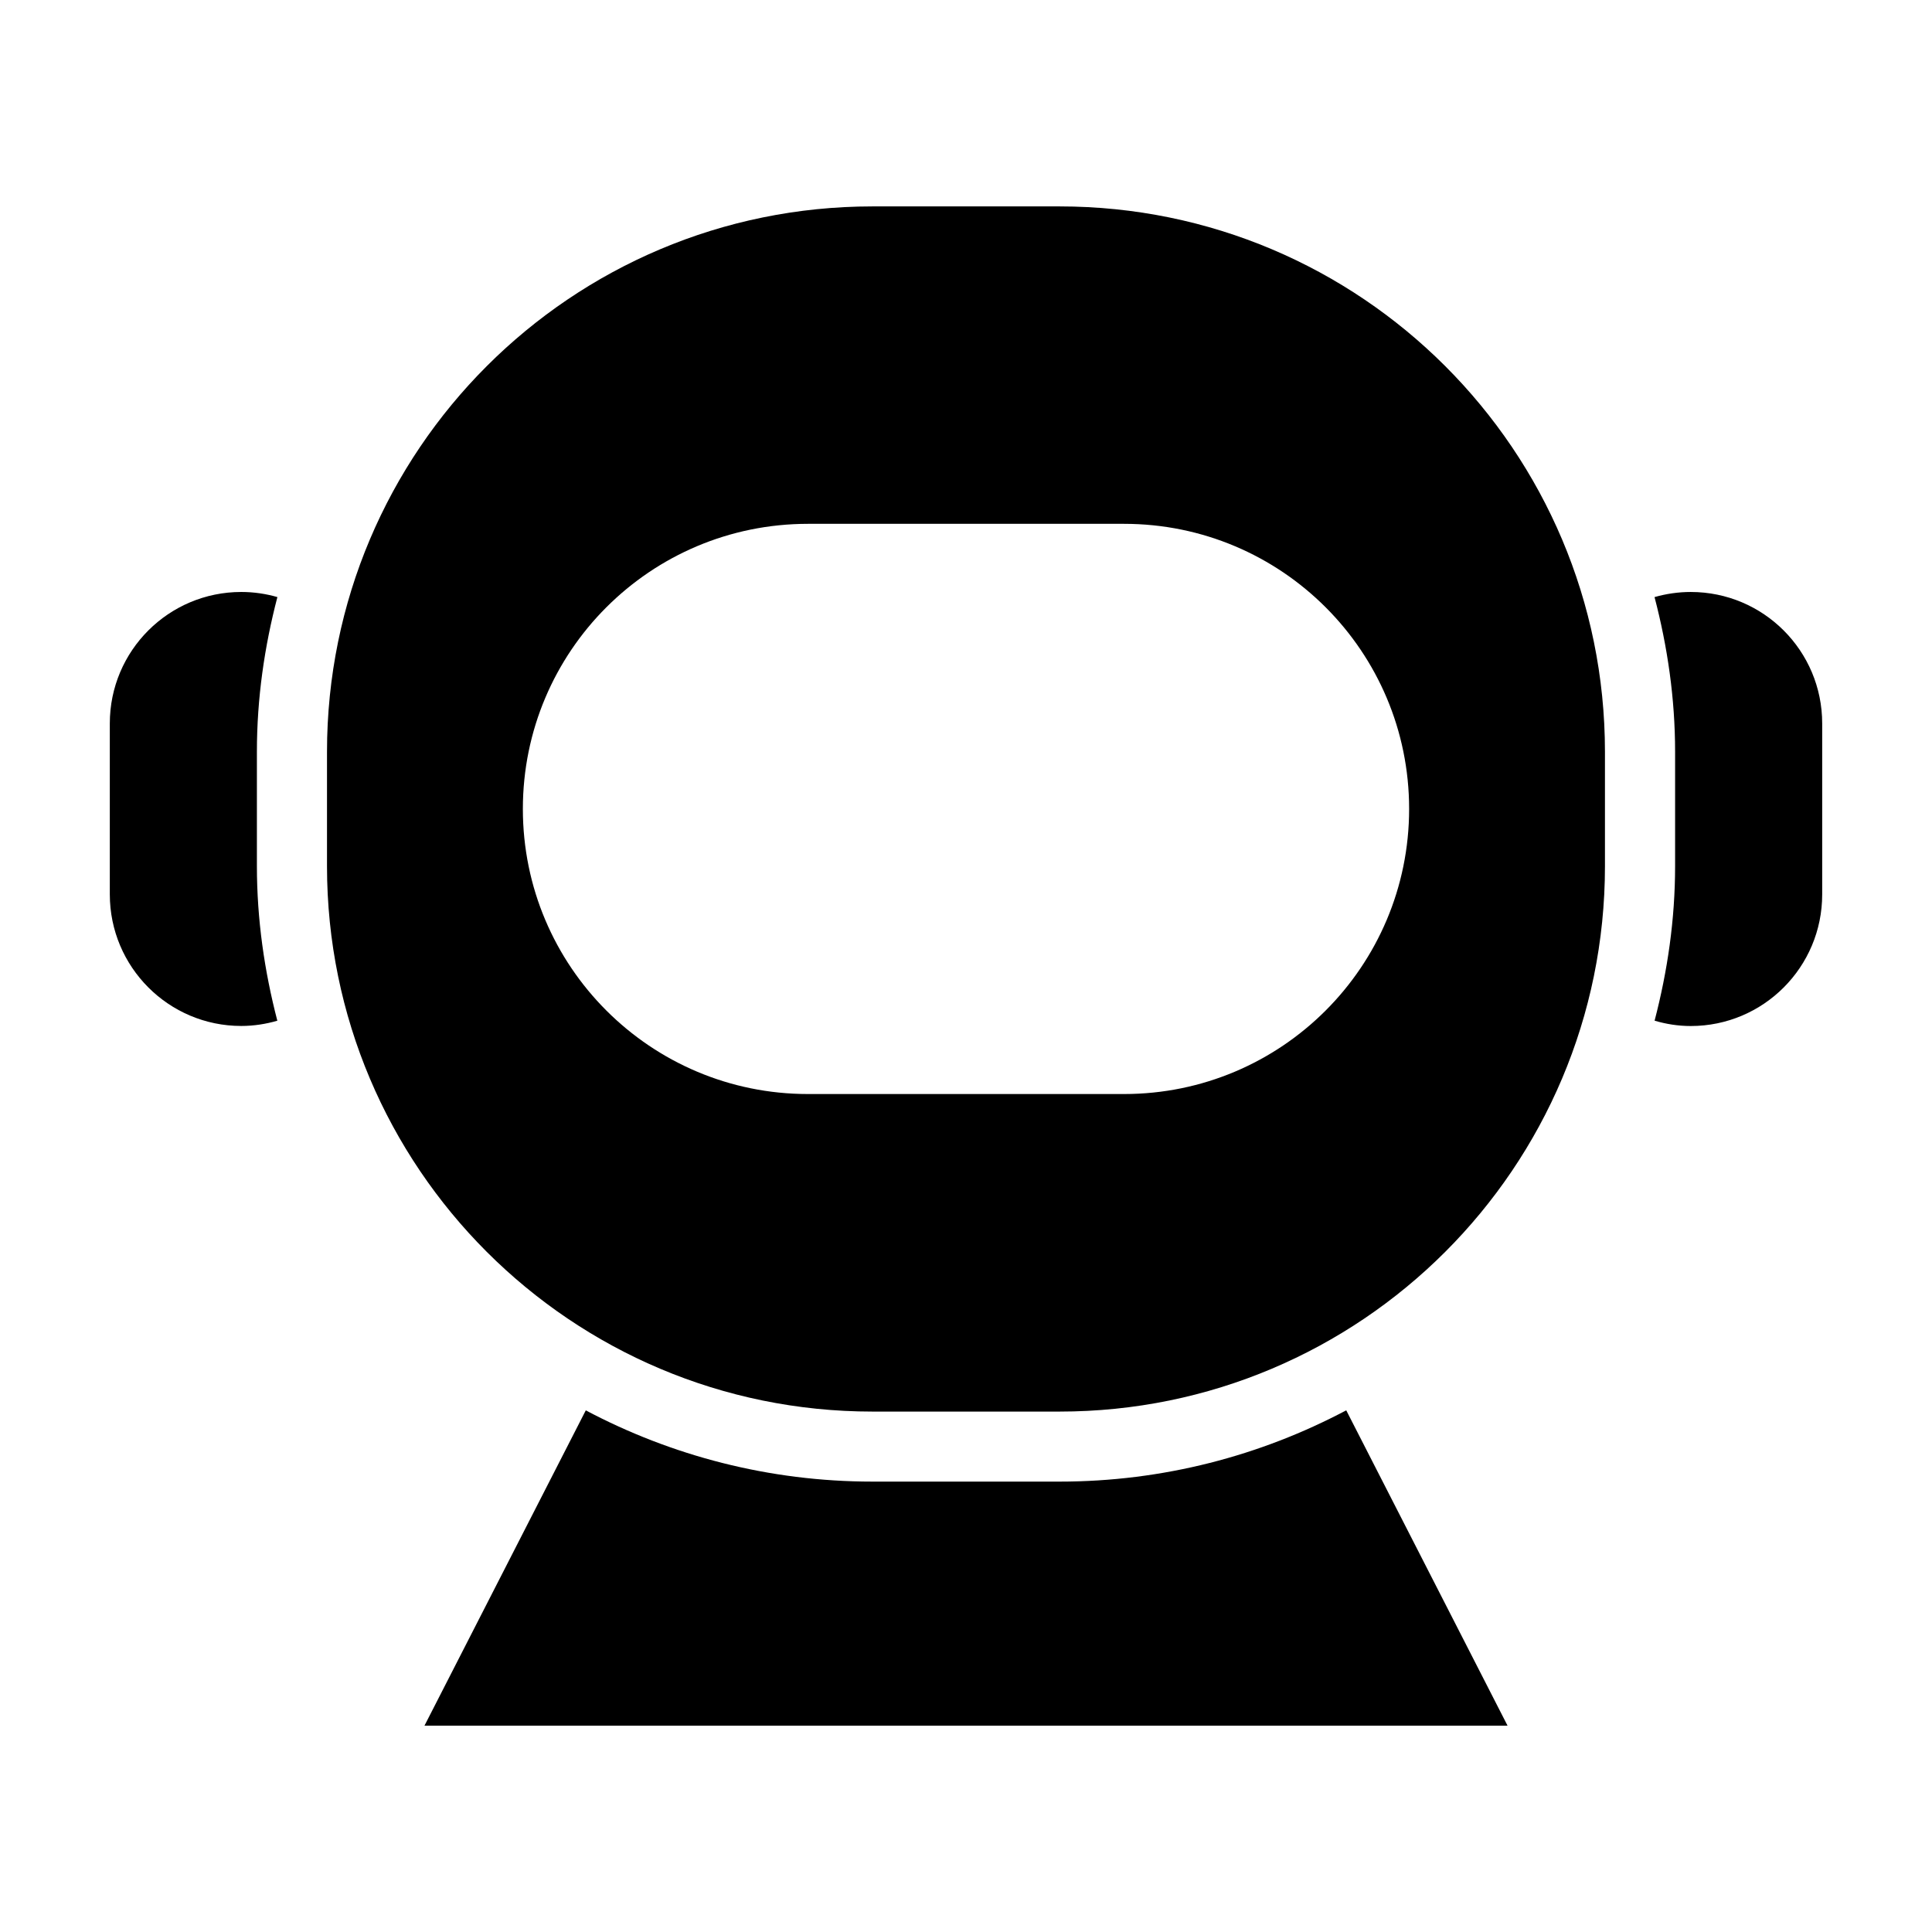
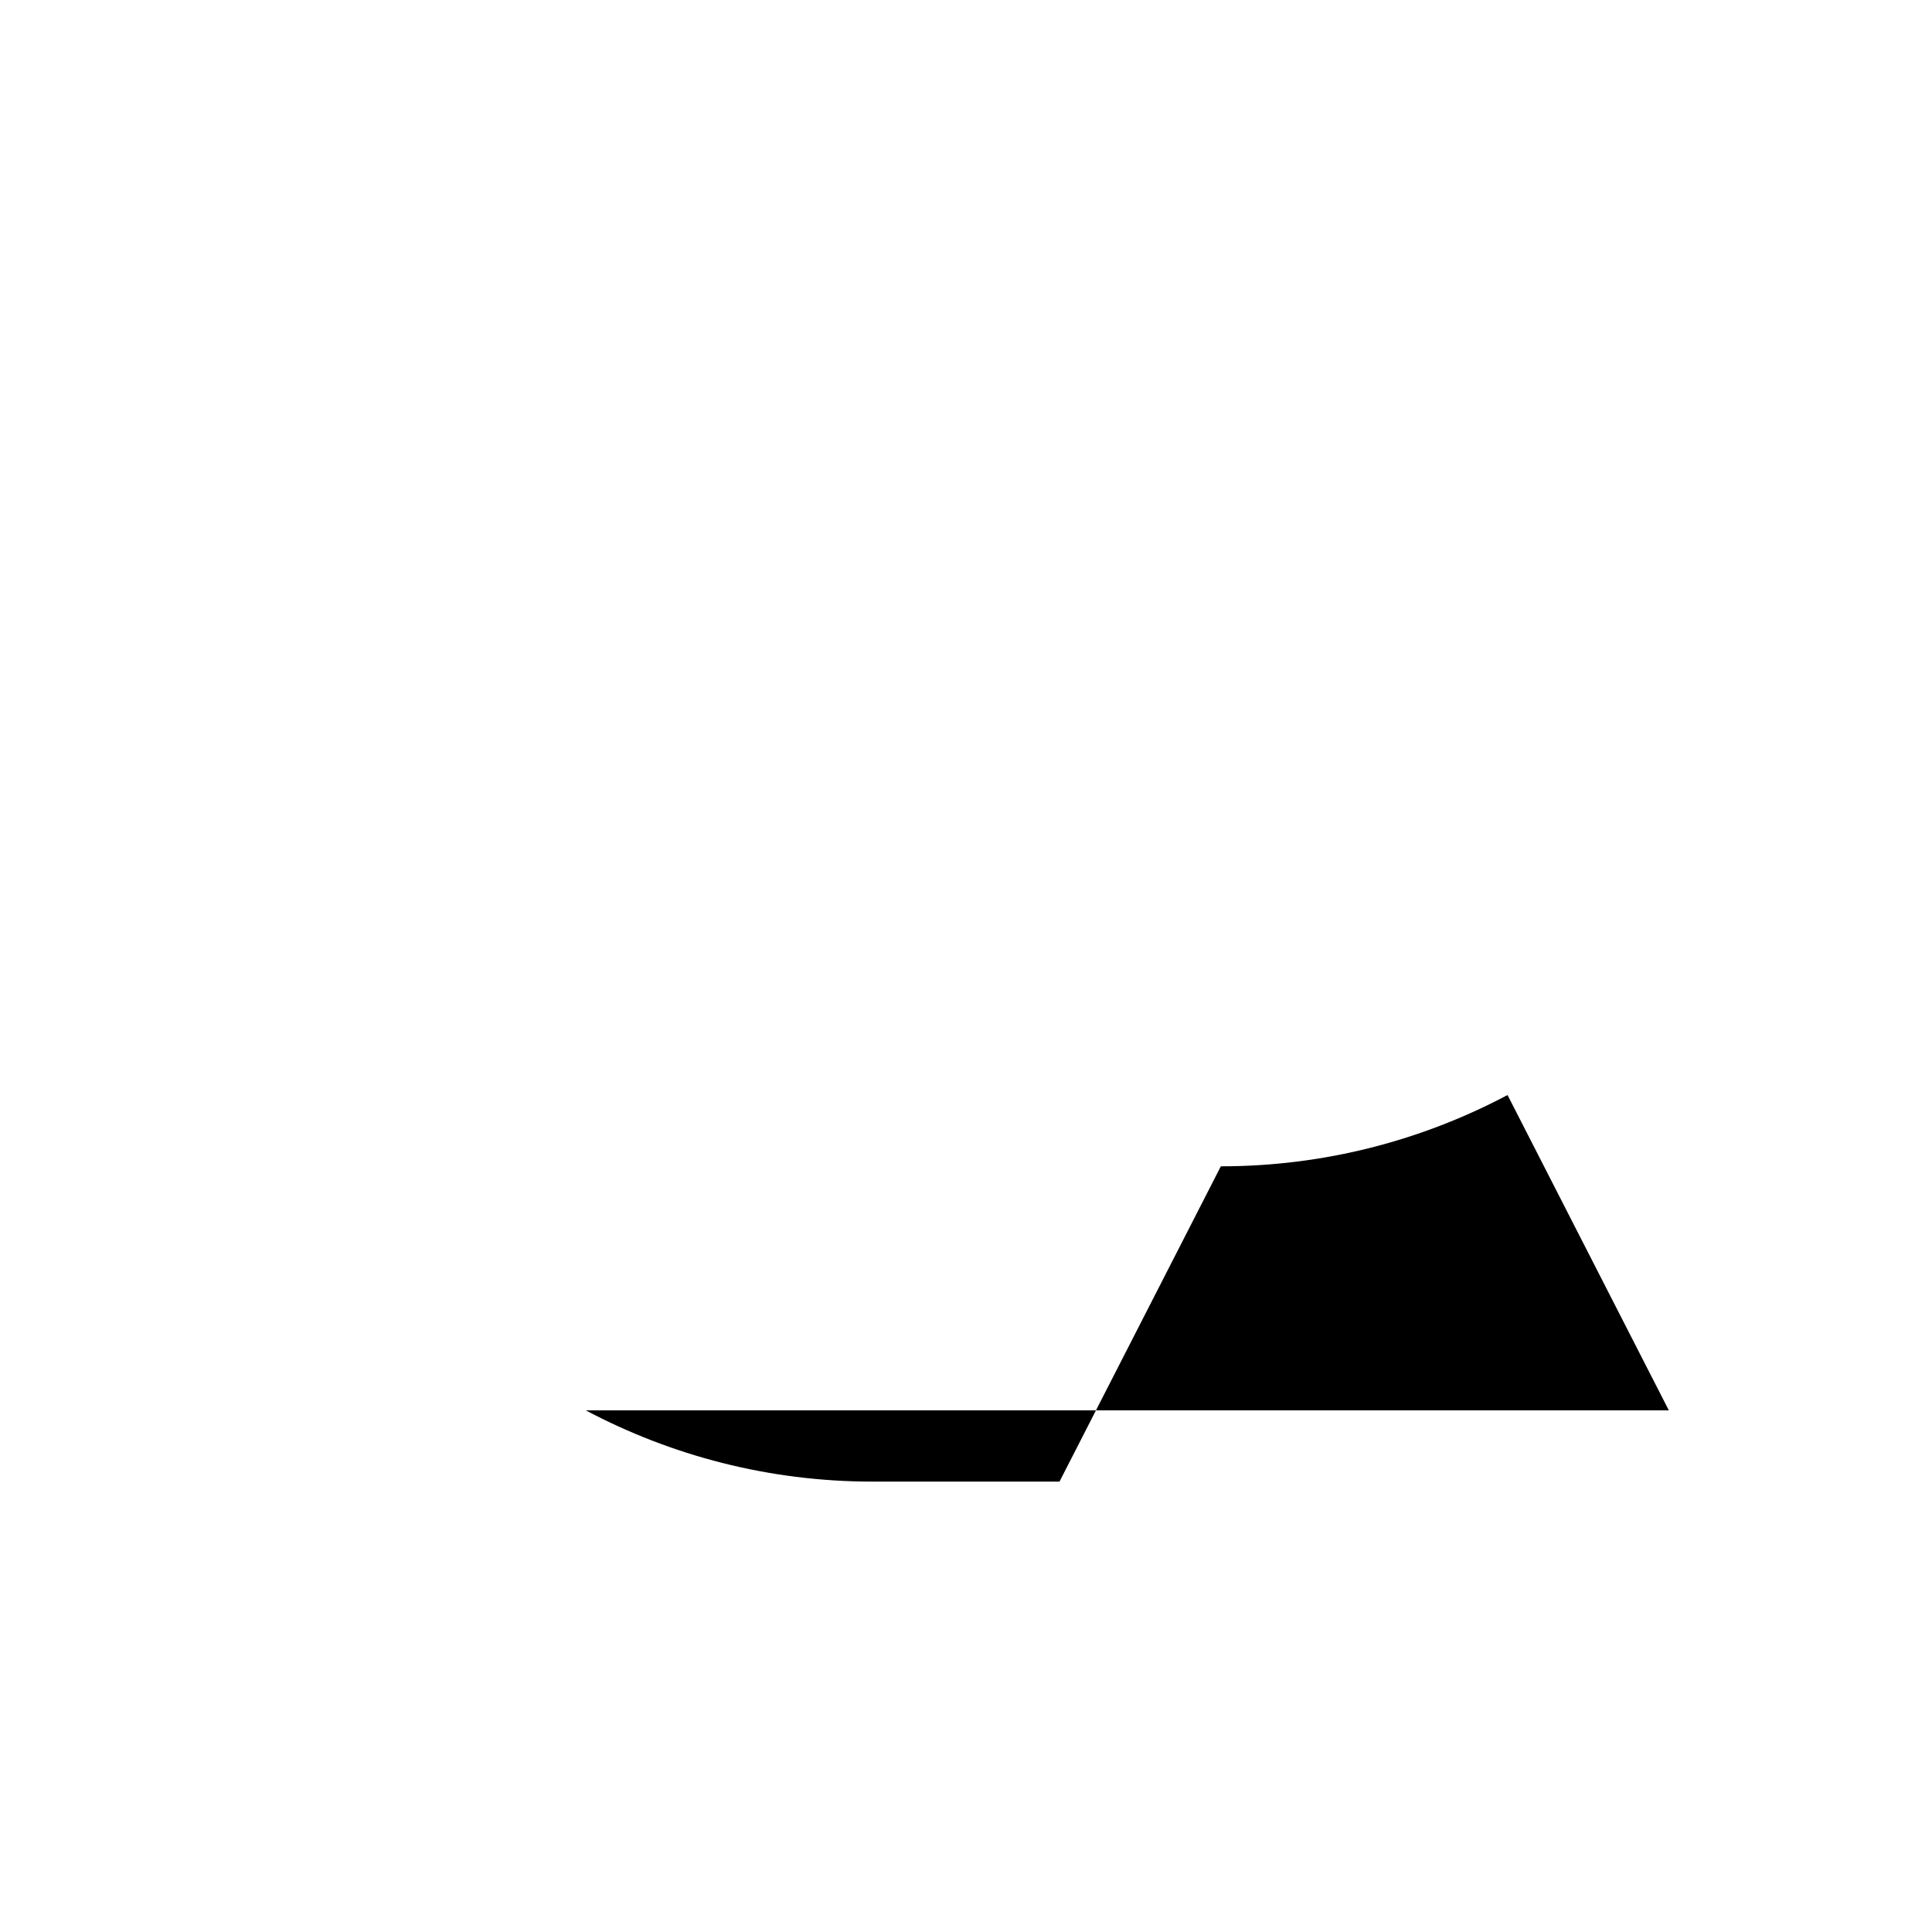
<svg xmlns="http://www.w3.org/2000/svg" fill="#000000" width="800px" height="800px" version="1.1" viewBox="144 144 512 512">
  <g>
-     <path d="m424.78 198.7h-49.562c-79.84 0-144.56 64.691-144.56 144.53v30.324c0 79.824 64.707 144.53 144.56 144.53h49.562c79.84 0 144.55-64.691 144.55-144.53v-30.324c-0.004-79.84-64.695-144.53-144.55-144.53zm17.098 235.23h-83.758c-41.723 0-75.555-33.816-75.555-75.555 0-41.754 33.816-75.555 75.555-75.555h83.758c41.723 0 75.555 33.785 75.555 75.555 0 41.738-33.82 75.555-75.555 75.555z" />
-     <path d="m217.51 302.23c-3.019-0.863-6.234-1.352-9.57-1.352-19.238 0-34.84 15.586-34.84 34.84v45.297c0 19.254 15.602 34.875 34.84 34.875 3.32 0 6.551-0.52 9.555-1.387-3.418-13.129-5.414-26.812-5.414-40.965v-30.324c0-14.172 2-27.852 5.43-40.984z" />
-     <path d="m592.06 300.88c-3.32 0-6.551 0.488-9.59 1.355 3.434 13.129 5.449 26.812 5.449 40.996v30.324c0 14.137-2.016 27.836-5.434 40.934 3.023 0.898 6.25 1.418 9.574 1.418 19.254 0 34.84-15.617 34.84-34.875v-45.297c0.004-19.27-15.582-34.855-34.84-34.855z" />
-     <path d="m424.78 536.64h-49.562c-27.426 0-53.277-6.863-75.98-18.879l-42.746 83.555h287.02l-42.746-83.566c-22.703 12.027-48.555 18.891-75.98 18.891z" />
+     <path d="m424.78 536.64h-49.562c-27.426 0-53.277-6.863-75.98-18.879h287.02l-42.746-83.566c-22.703 12.027-48.555 18.891-75.98 18.891z" />
  </g>
</svg>